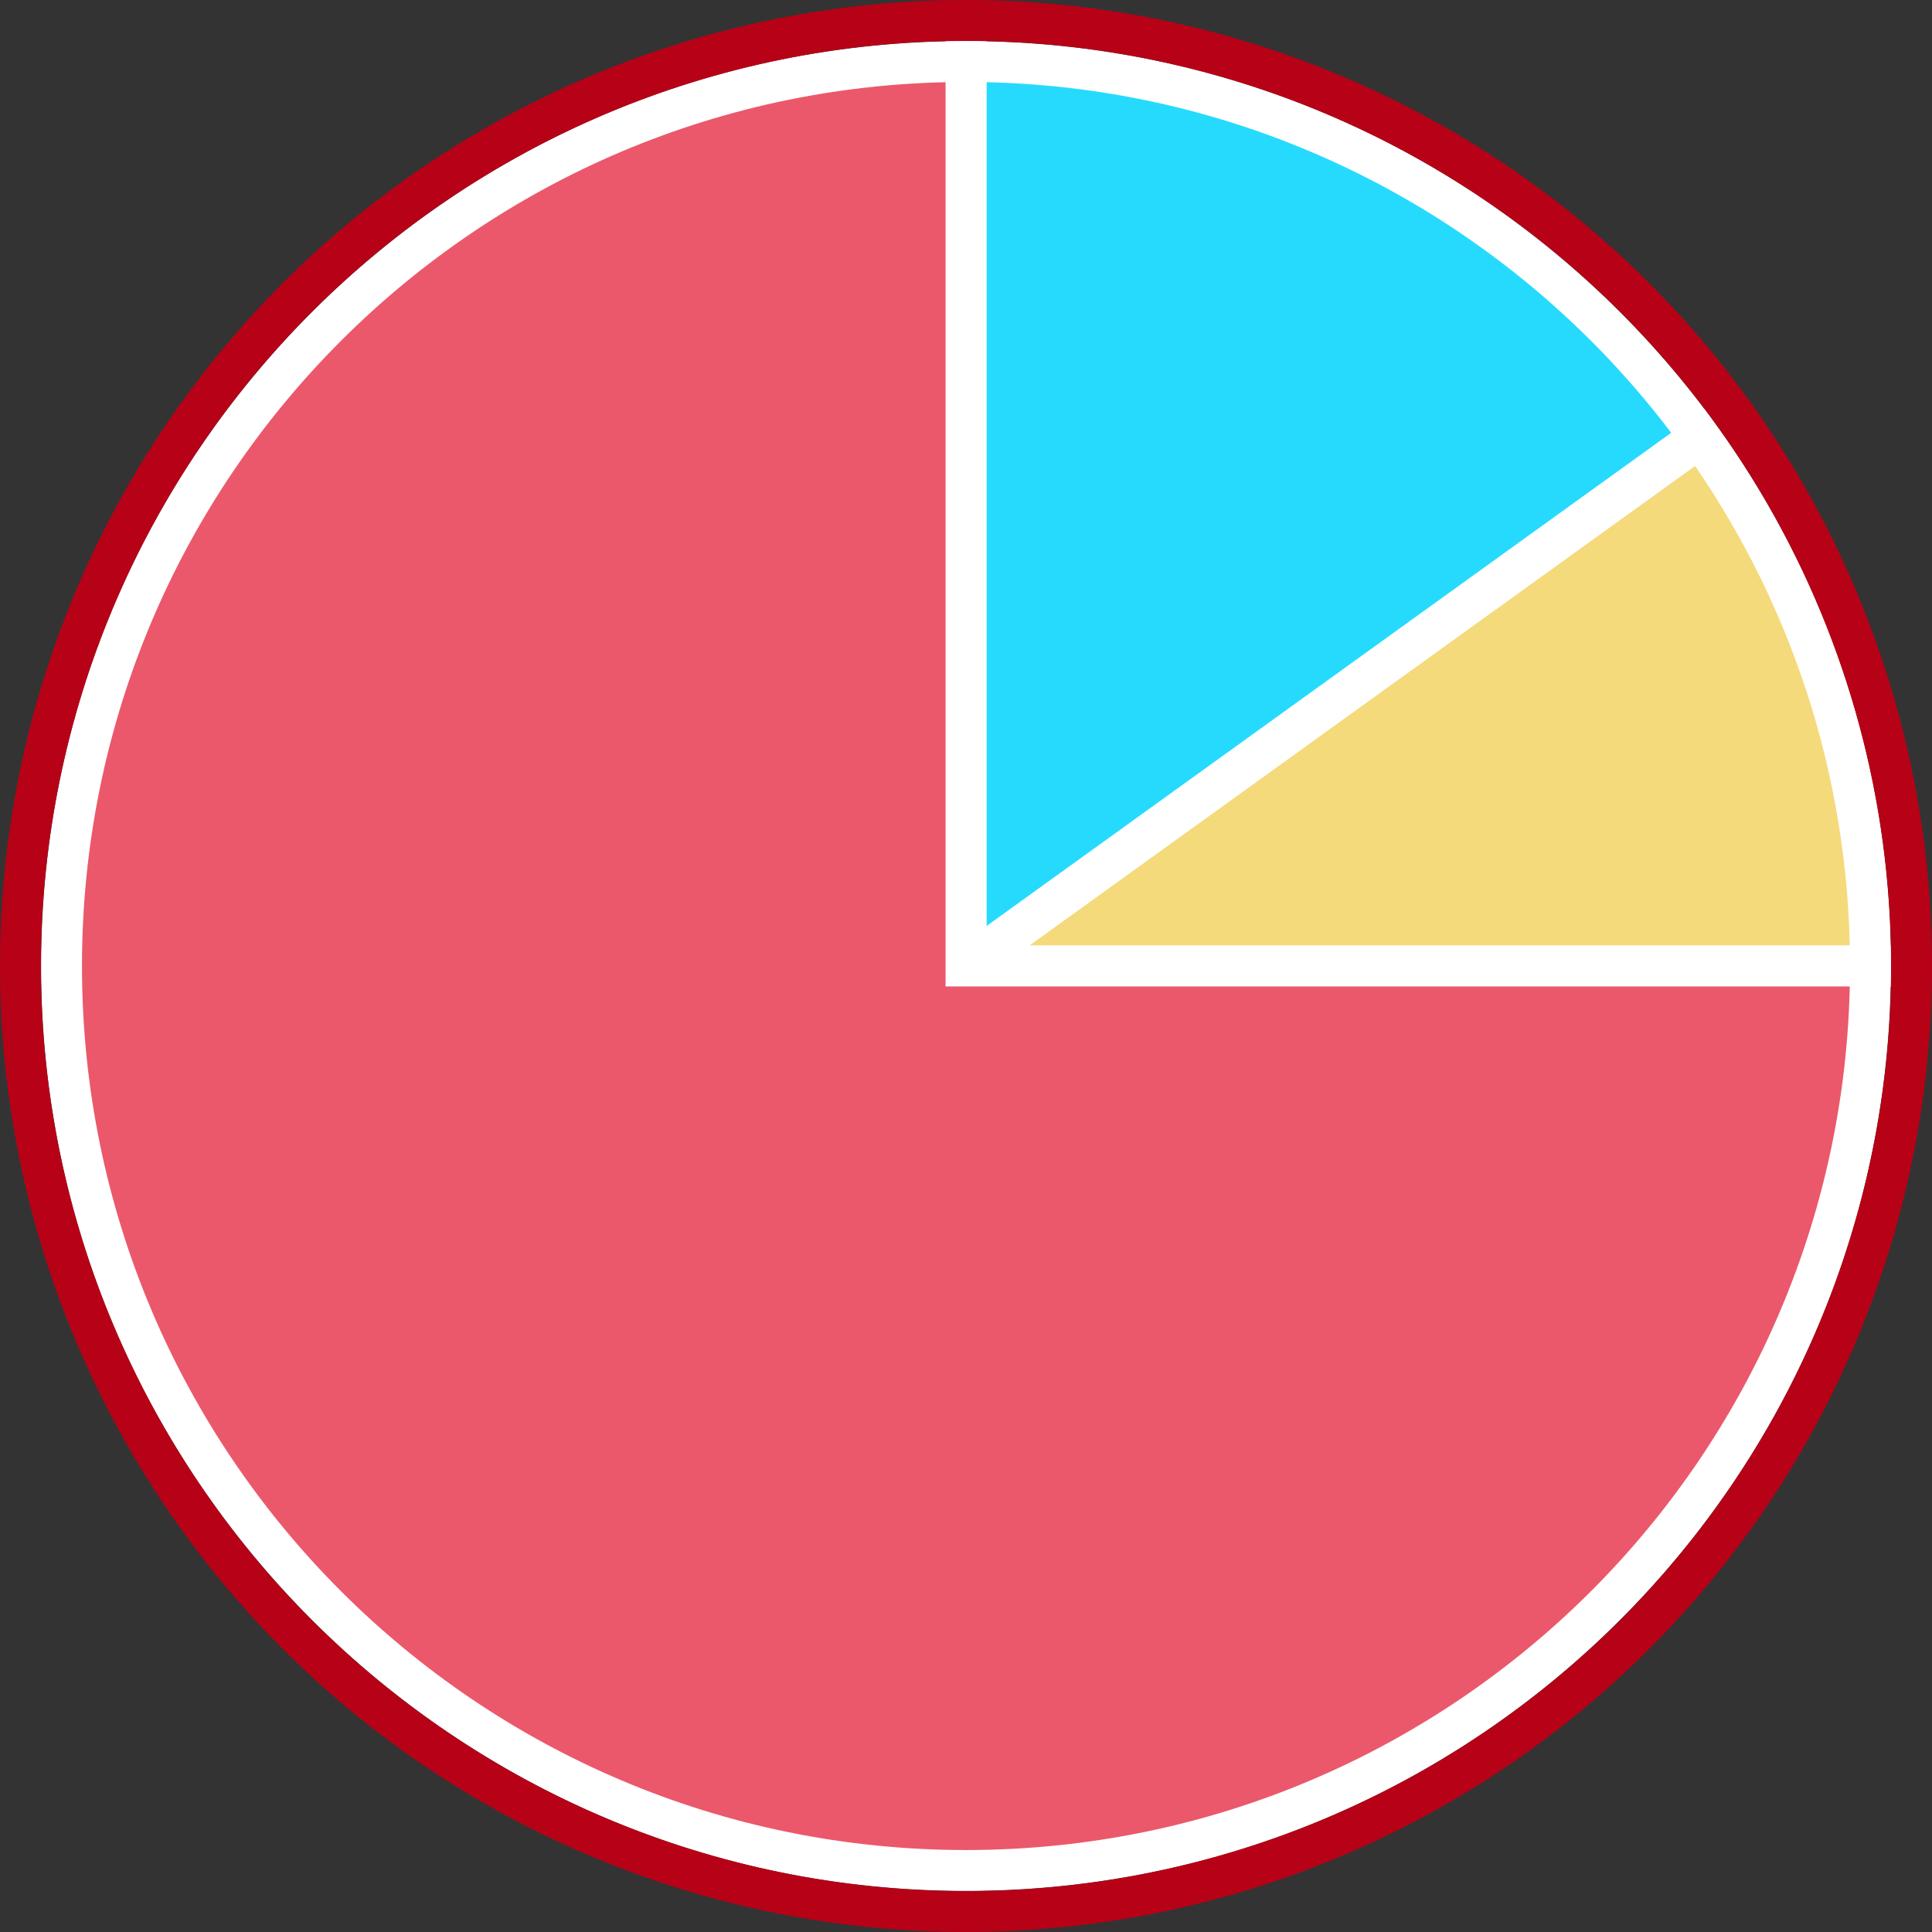
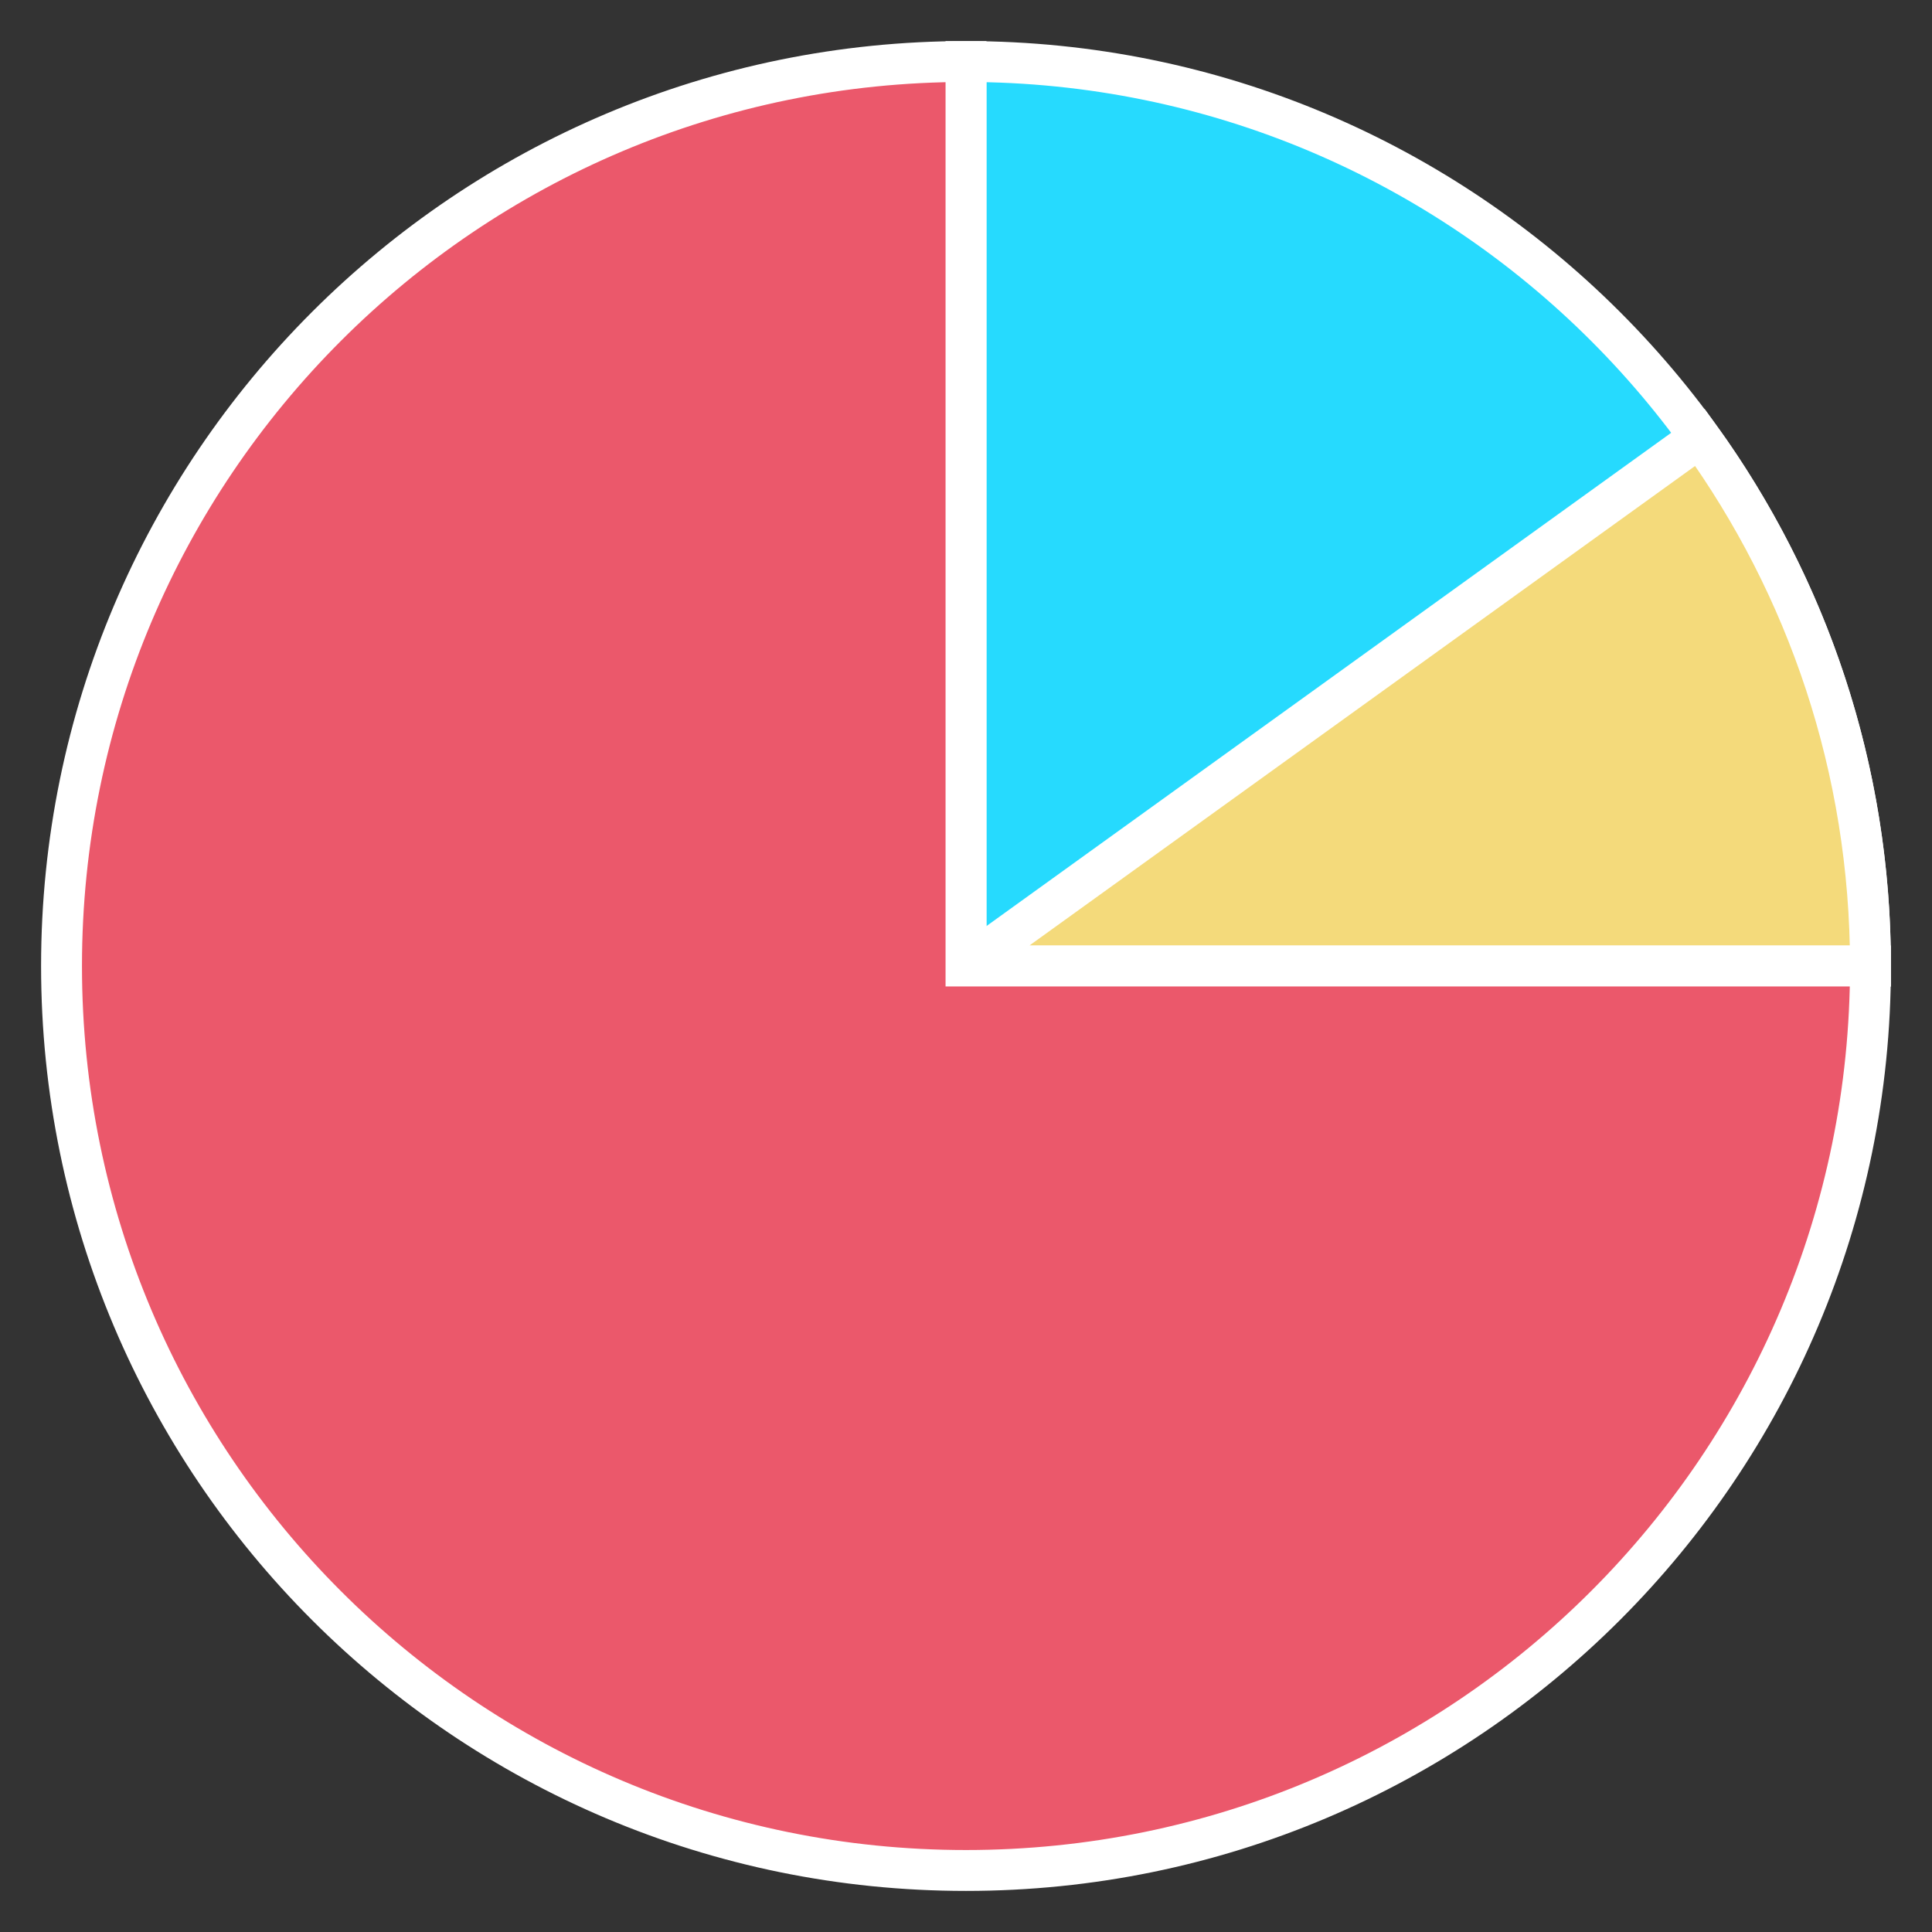
<svg xmlns="http://www.w3.org/2000/svg" width="378" height="378" viewBox="0 0 378 378" fill="none">
  <rect x="0" y="0" width="378" height="378" fill="#333333" stroke="none" />
  <path d="M365.962 189C365.962 91.267 286.732 12.038 189 12.038V189H365.962Z" fill="#26DAFE" stroke="white" stroke-width="8" />
  <path d="M189 189H365.962C365.962 150.38 353.582 114.655 332.587 85.562L189 189Z" fill="#F4DA7B" stroke="white" stroke-width="8" />
  <path d="M365.962 189C365.962 286.732 286.732 365.962 189 365.962C91.267 365.962 12.038 286.732 12.038 189C12.038 91.267 91.267 12.038 189 12.038V189H365.962Z" fill="#EB586B" stroke="white" stroke-width="8" />
-   <circle cx="189" cy="189" r="185" stroke="#B70117" stroke-width="8" />
</svg>